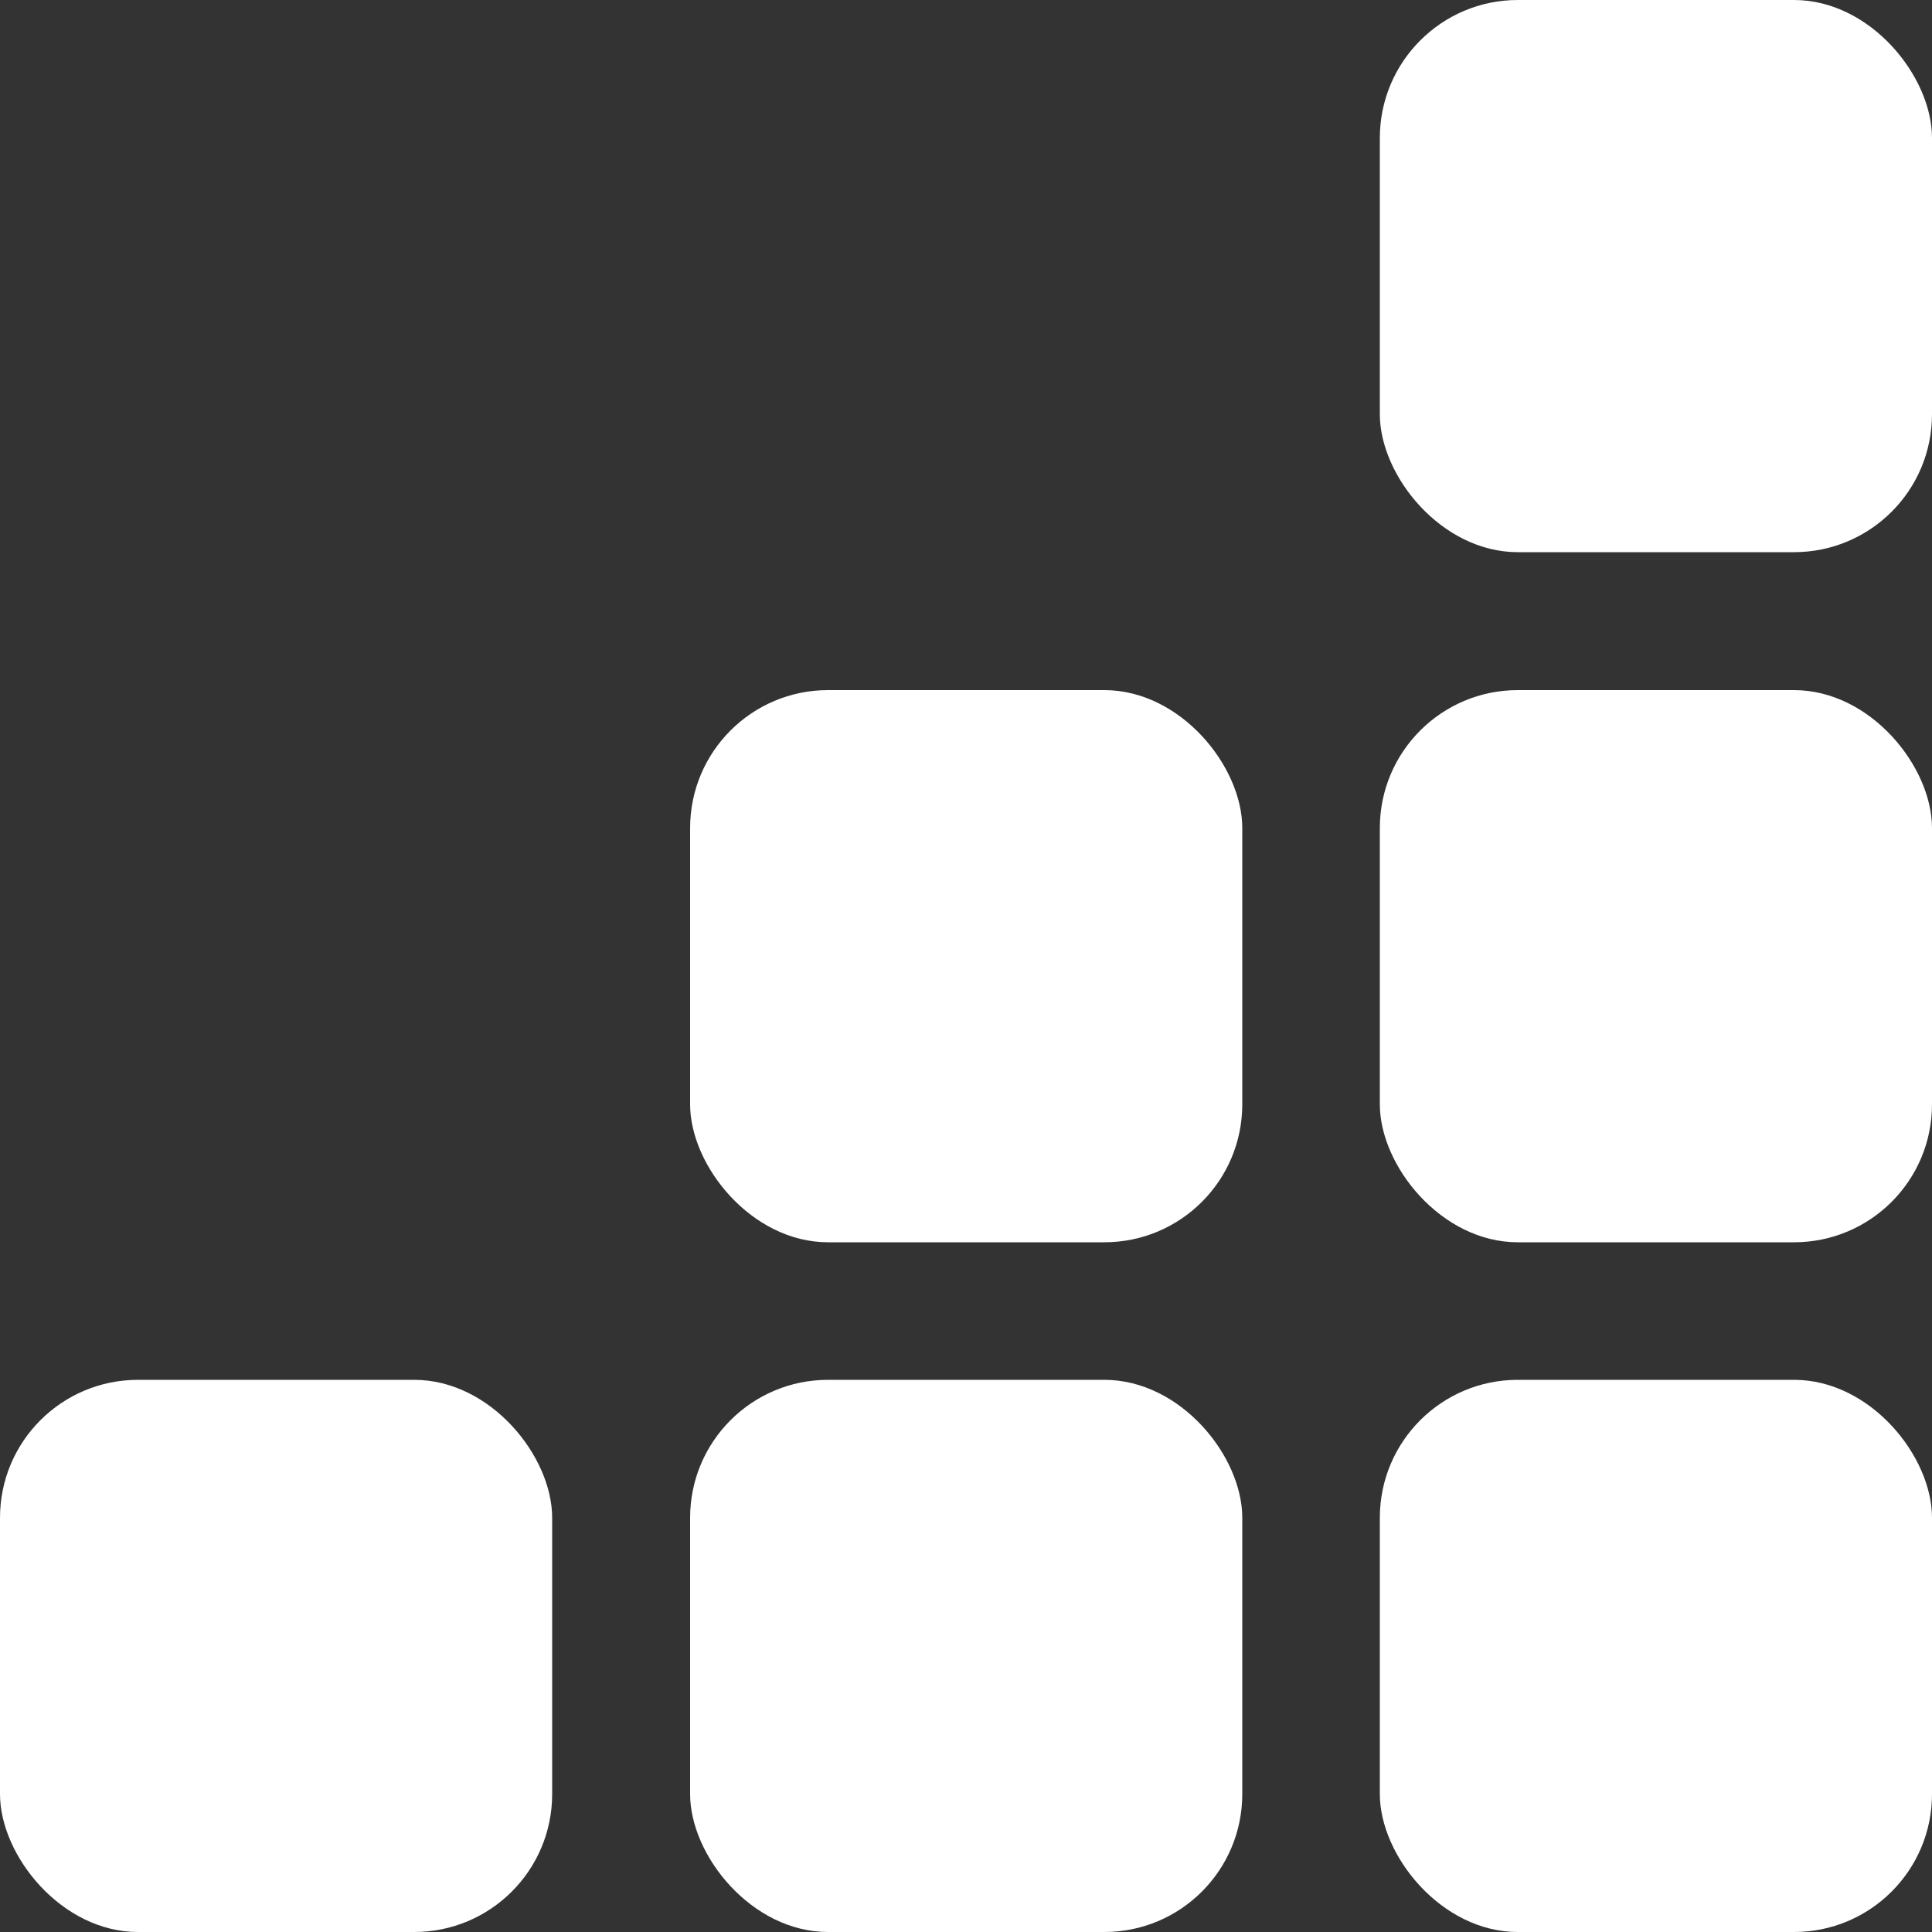
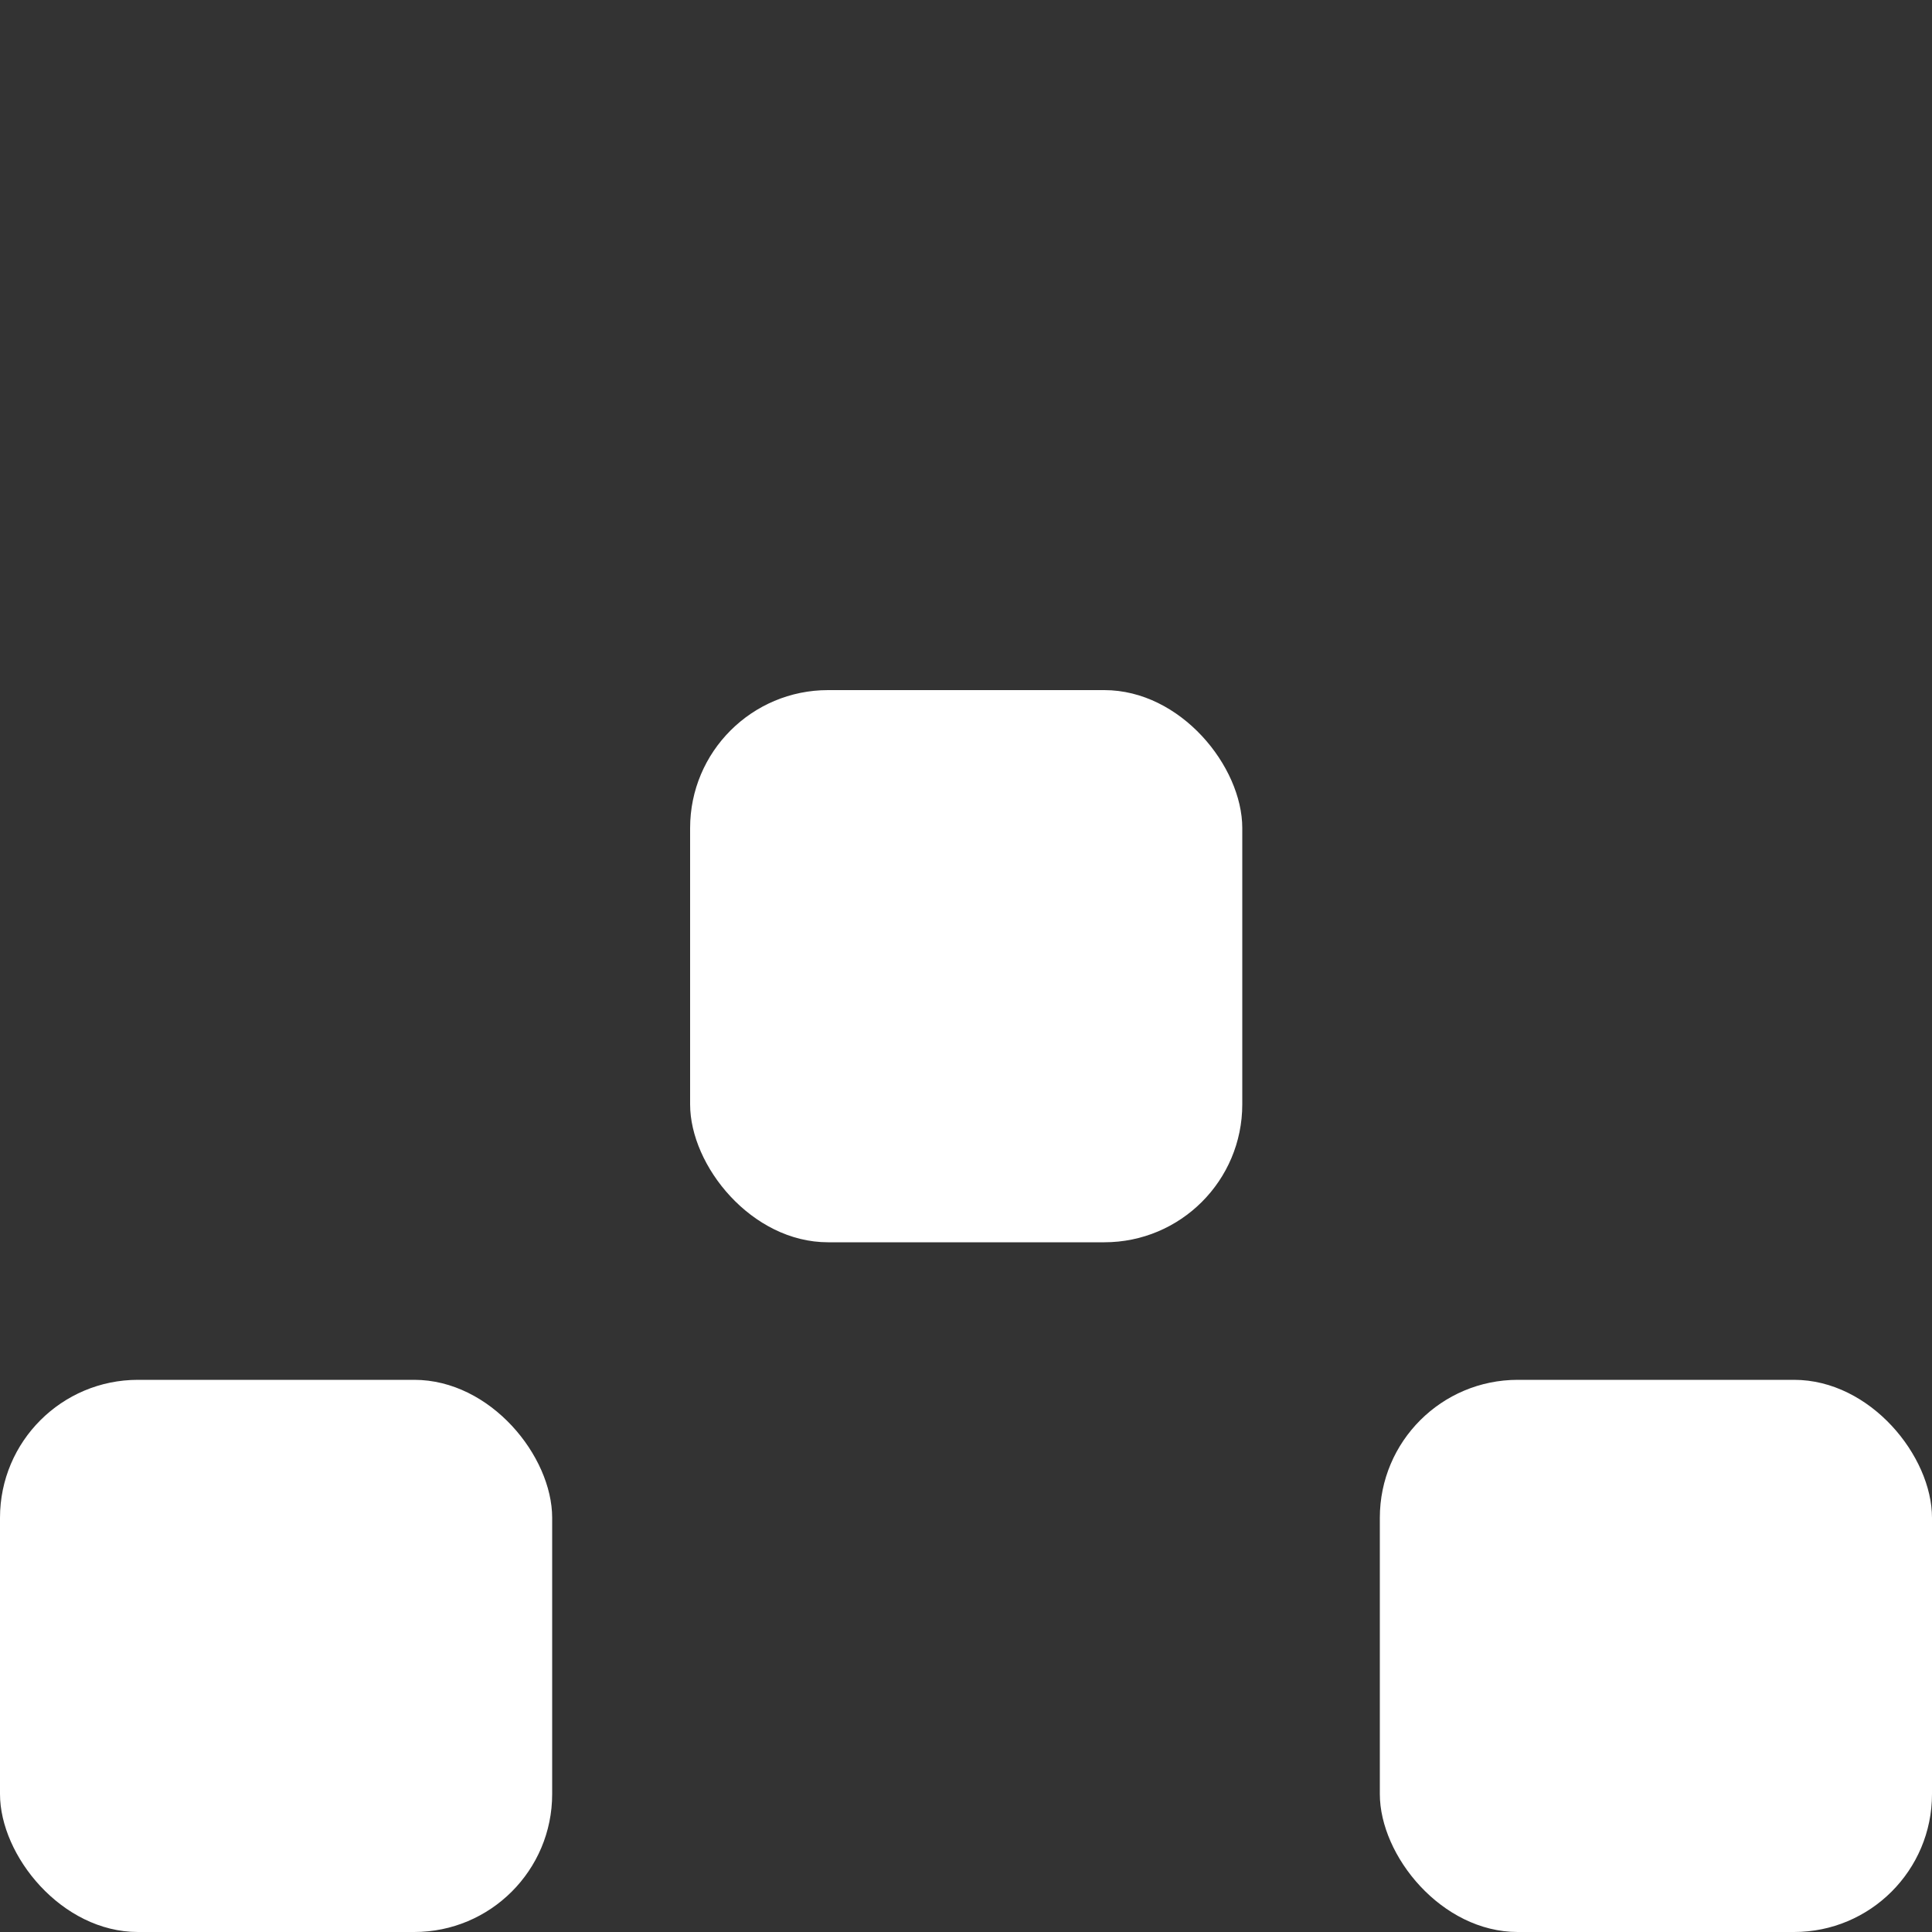
<svg xmlns="http://www.w3.org/2000/svg" id="_Слой_2" data-name="Слой 2" viewBox="0 0 100 100">
  <rect x="0" y="0" width="100" height="100" fill="#333333" stroke="none" />
  <defs>
    <style> .cls-1 { fill: #fff; } </style>
  </defs>
  <g id="_Слой_1-2" data-name="Слой 1">
    <g>
      <path class="cls-1" d="m78.56,71.42h14.3c3.95,0,7.14,3.95,7.14,7.14v14.3c0,3.95-3.2,7.14-7.14,7.14h-14.3c-3.95,0-7.14-3.95-7.14-7.14v-14.3c0-3.95,3.2-7.14,7.14-7.14Z" />
-       <path class="cls-1" d="m78.56,35.72h14.3c3.95,0,7.14,3.95,7.14,7.14v14.3c0,3.95-3.2,7.14-7.14,7.14h-14.3c-3.95,0-7.14-3.95-7.14-7.14v-14.3c0-3.95,3.2-7.14,7.14-7.14Z" />
-       <path class="cls-1" d="m42.86,71.42h14.3c3.95,0,7.14,3.95,7.14,7.14v14.3c0,3.95-3.2,7.14-7.14,7.14h-14.3c-3.95,0-7.14-3.95-7.14-7.14v-14.3c0-3.95,3.2-7.14,7.14-7.14Z" />
-       <path class="cls-1" d="m7.14,71.42h14.3c3.95,0,7.14,3.95,7.14,7.14v14.3c0,3.95-3.2,7.14-7.14,7.14H7.14c-3.95,0-7.14-3.95-7.14-7.14v-14.3c0-3.95,3.2-7.14,7.14-7.14Z" />
+       <path class="cls-1" d="m7.14,71.42h14.3c3.95,0,7.14,3.95,7.14,7.14v14.3c0,3.95-3.2,7.14-7.14,7.14H7.14c-3.95,0-7.14-3.95-7.14-7.14v-14.3c0-3.95,3.2-7.14,7.14-7.14" />
      <path class="cls-1" d="m42.86,35.72h14.3c3.95,0,7.14,3.95,7.14,7.14v14.3c0,3.95-3.2,7.14-7.14,7.14h-14.3c-3.95,0-7.14-3.95-7.14-7.14v-14.3c0-3.95,3.2-7.14,7.14-7.14Z" />
-       <path class="cls-1" d="m78.56,0h14.3c3.95,0,7.14,3.95,7.14,7.14v14.3c0,3.95-3.2,7.14-7.14,7.14h-14.3c-3.95,0-7.14-3.95-7.14-7.14V7.14C71.42,3.2,74.62,0,78.56,0Z" />
    </g>
  </g>
</svg>